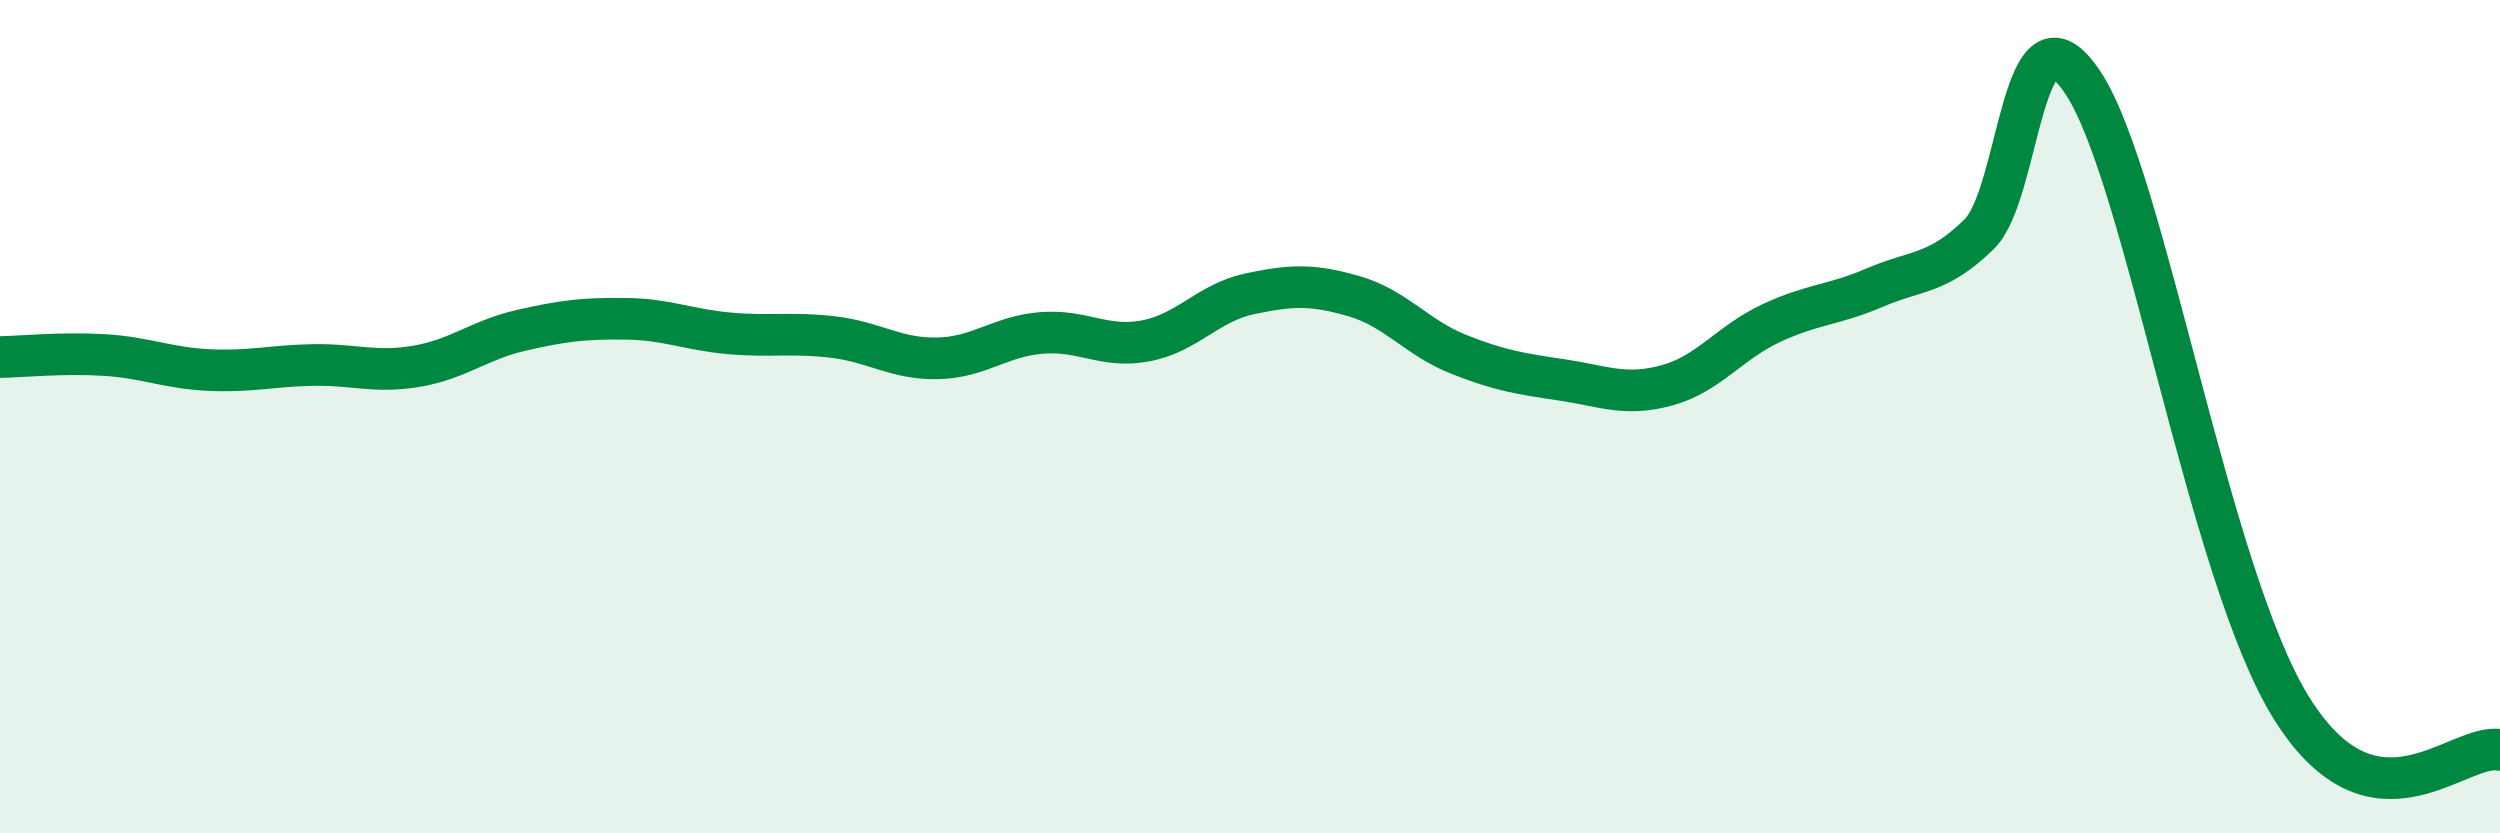
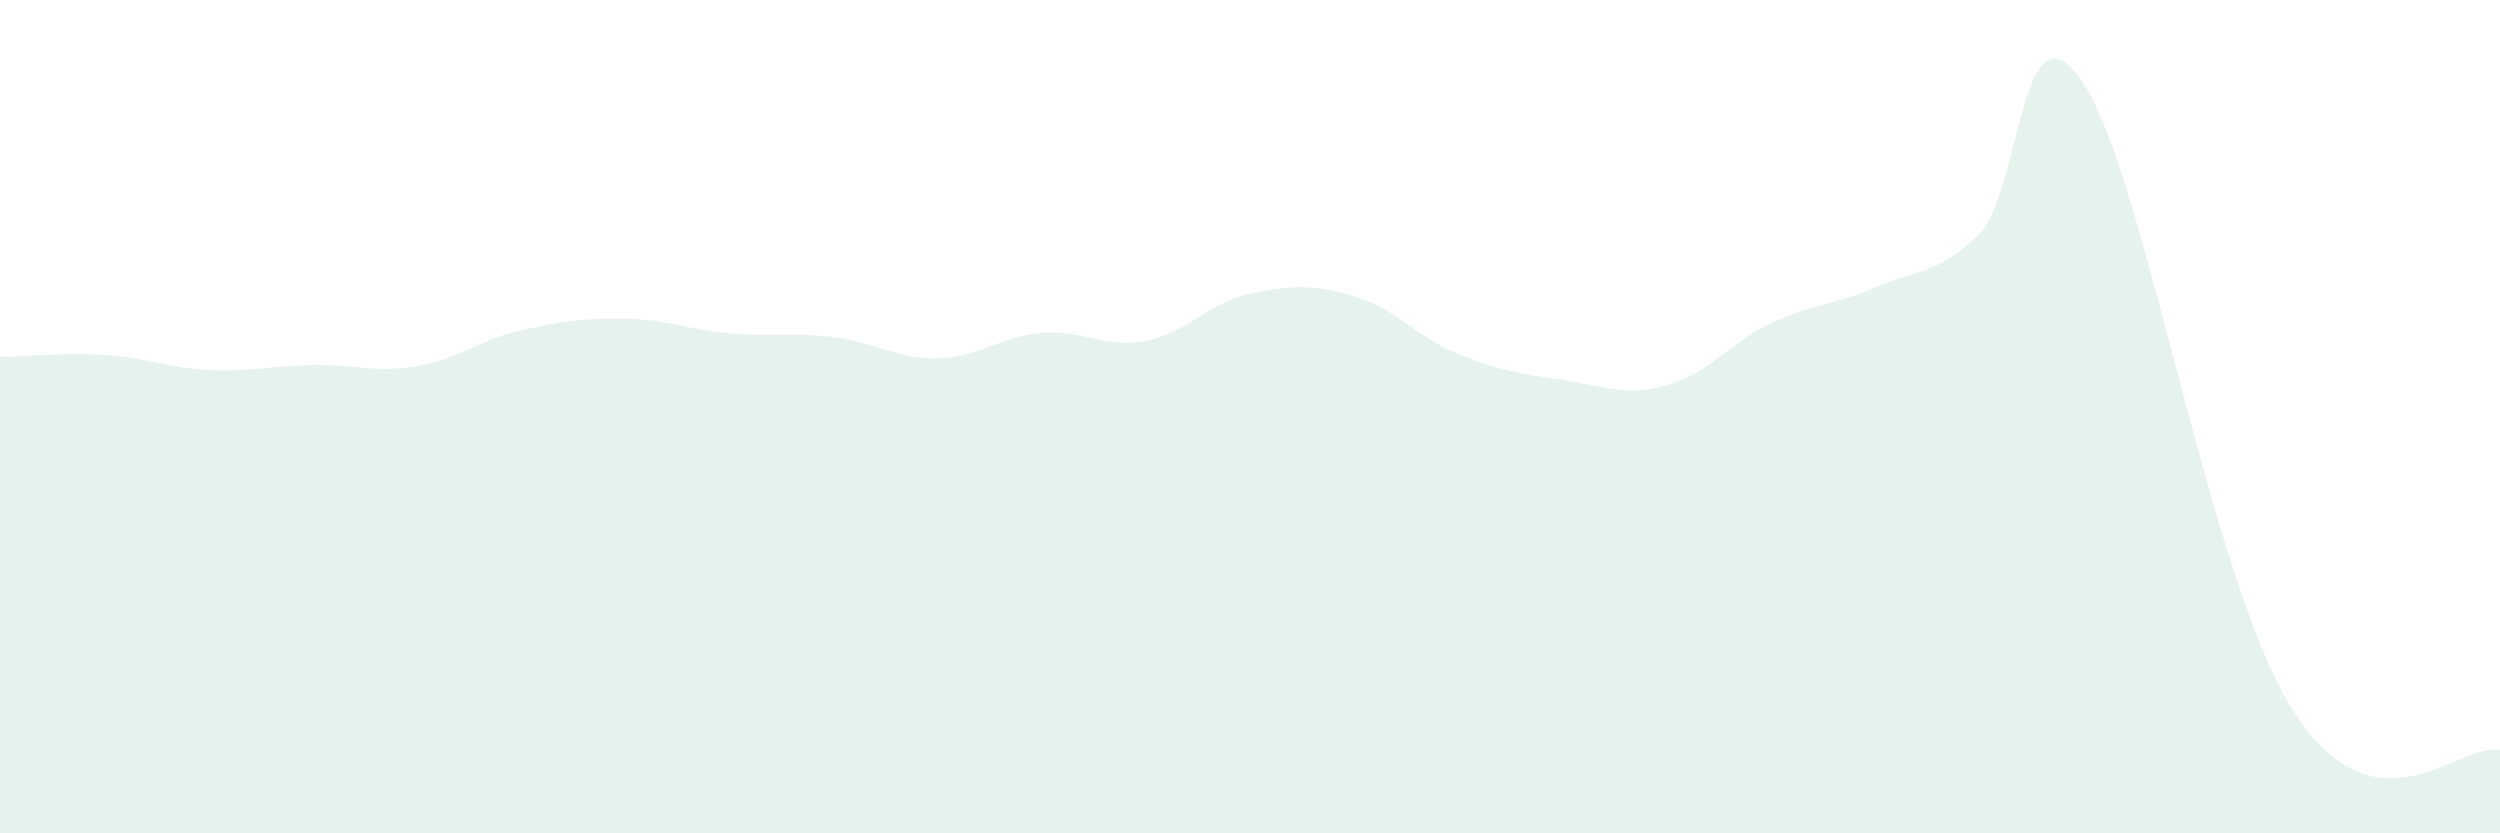
<svg xmlns="http://www.w3.org/2000/svg" width="60" height="20" viewBox="0 0 60 20">
  <path d="M 0,8.57 C 0.5,8.56 1.5,8.46 2.5,8.52 C 3.5,8.58 4,8.83 5,8.88 C 6,8.93 6.5,8.78 7.5,8.76 C 8.5,8.74 9,8.96 10,8.79 C 11,8.62 11.5,8.16 12.5,7.93 C 13.5,7.7 14,7.64 15,7.65 C 16,7.66 16.5,7.91 17.5,8 C 18.5,8.09 19,7.97 20,8.09 C 21,8.21 21.5,8.62 22.5,8.6 C 23.5,8.58 24,8.07 25,7.99 C 26,7.91 26.5,8.37 27.5,8.18 C 28.5,7.99 29,7.26 30,7.05 C 31,6.84 31.5,6.82 32.5,7.11 C 33.5,7.4 34,8.1 35,8.5 C 36,8.9 36.5,8.97 37.5,9.12 C 38.5,9.27 39,9.52 40,9.25 C 41,8.98 41.5,8.23 42.5,7.76 C 43.5,7.29 44,7.33 45,6.9 C 46,6.47 46.5,6.6 47.5,5.62 C 48.5,4.64 48.5,-0.28 50,2 C 51.5,4.28 53,13.8 55,17 C 57,20.2 59,17.8 60,18L60 20L0 20Z" fill="#008740" opacity="0.1" stroke-linecap="round" stroke-linejoin="round" />
-   <path d="M 0,8.57 C 0.5,8.56 1.5,8.46 2.5,8.52 C 3.5,8.58 4,8.83 5,8.88 C 6,8.93 6.5,8.78 7.5,8.76 C 8.5,8.74 9,8.96 10,8.79 C 11,8.62 11.5,8.16 12.5,7.93 C 13.5,7.7 14,7.64 15,7.65 C 16,7.66 16.5,7.91 17.5,8 C 18.5,8.09 19,7.97 20,8.09 C 21,8.21 21.5,8.62 22.5,8.6 C 23.5,8.58 24,8.07 25,7.99 C 26,7.91 26.5,8.37 27.5,8.18 C 28.5,7.99 29,7.26 30,7.05 C 31,6.84 31.5,6.82 32.5,7.11 C 33.5,7.4 34,8.1 35,8.5 C 36,8.9 36.5,8.97 37.5,9.12 C 38.5,9.27 39,9.52 40,9.25 C 41,8.98 41.5,8.23 42.5,7.76 C 43.5,7.29 44,7.33 45,6.9 C 46,6.47 46.5,6.6 47.5,5.62 C 48.5,4.64 48.5,-0.28 50,2 C 51.5,4.28 53,13.8 55,17 C 57,20.2 59,17.8 60,18" stroke="#008740" stroke-width="1" fill="none" stroke-linecap="round" stroke-linejoin="round" />
</svg>